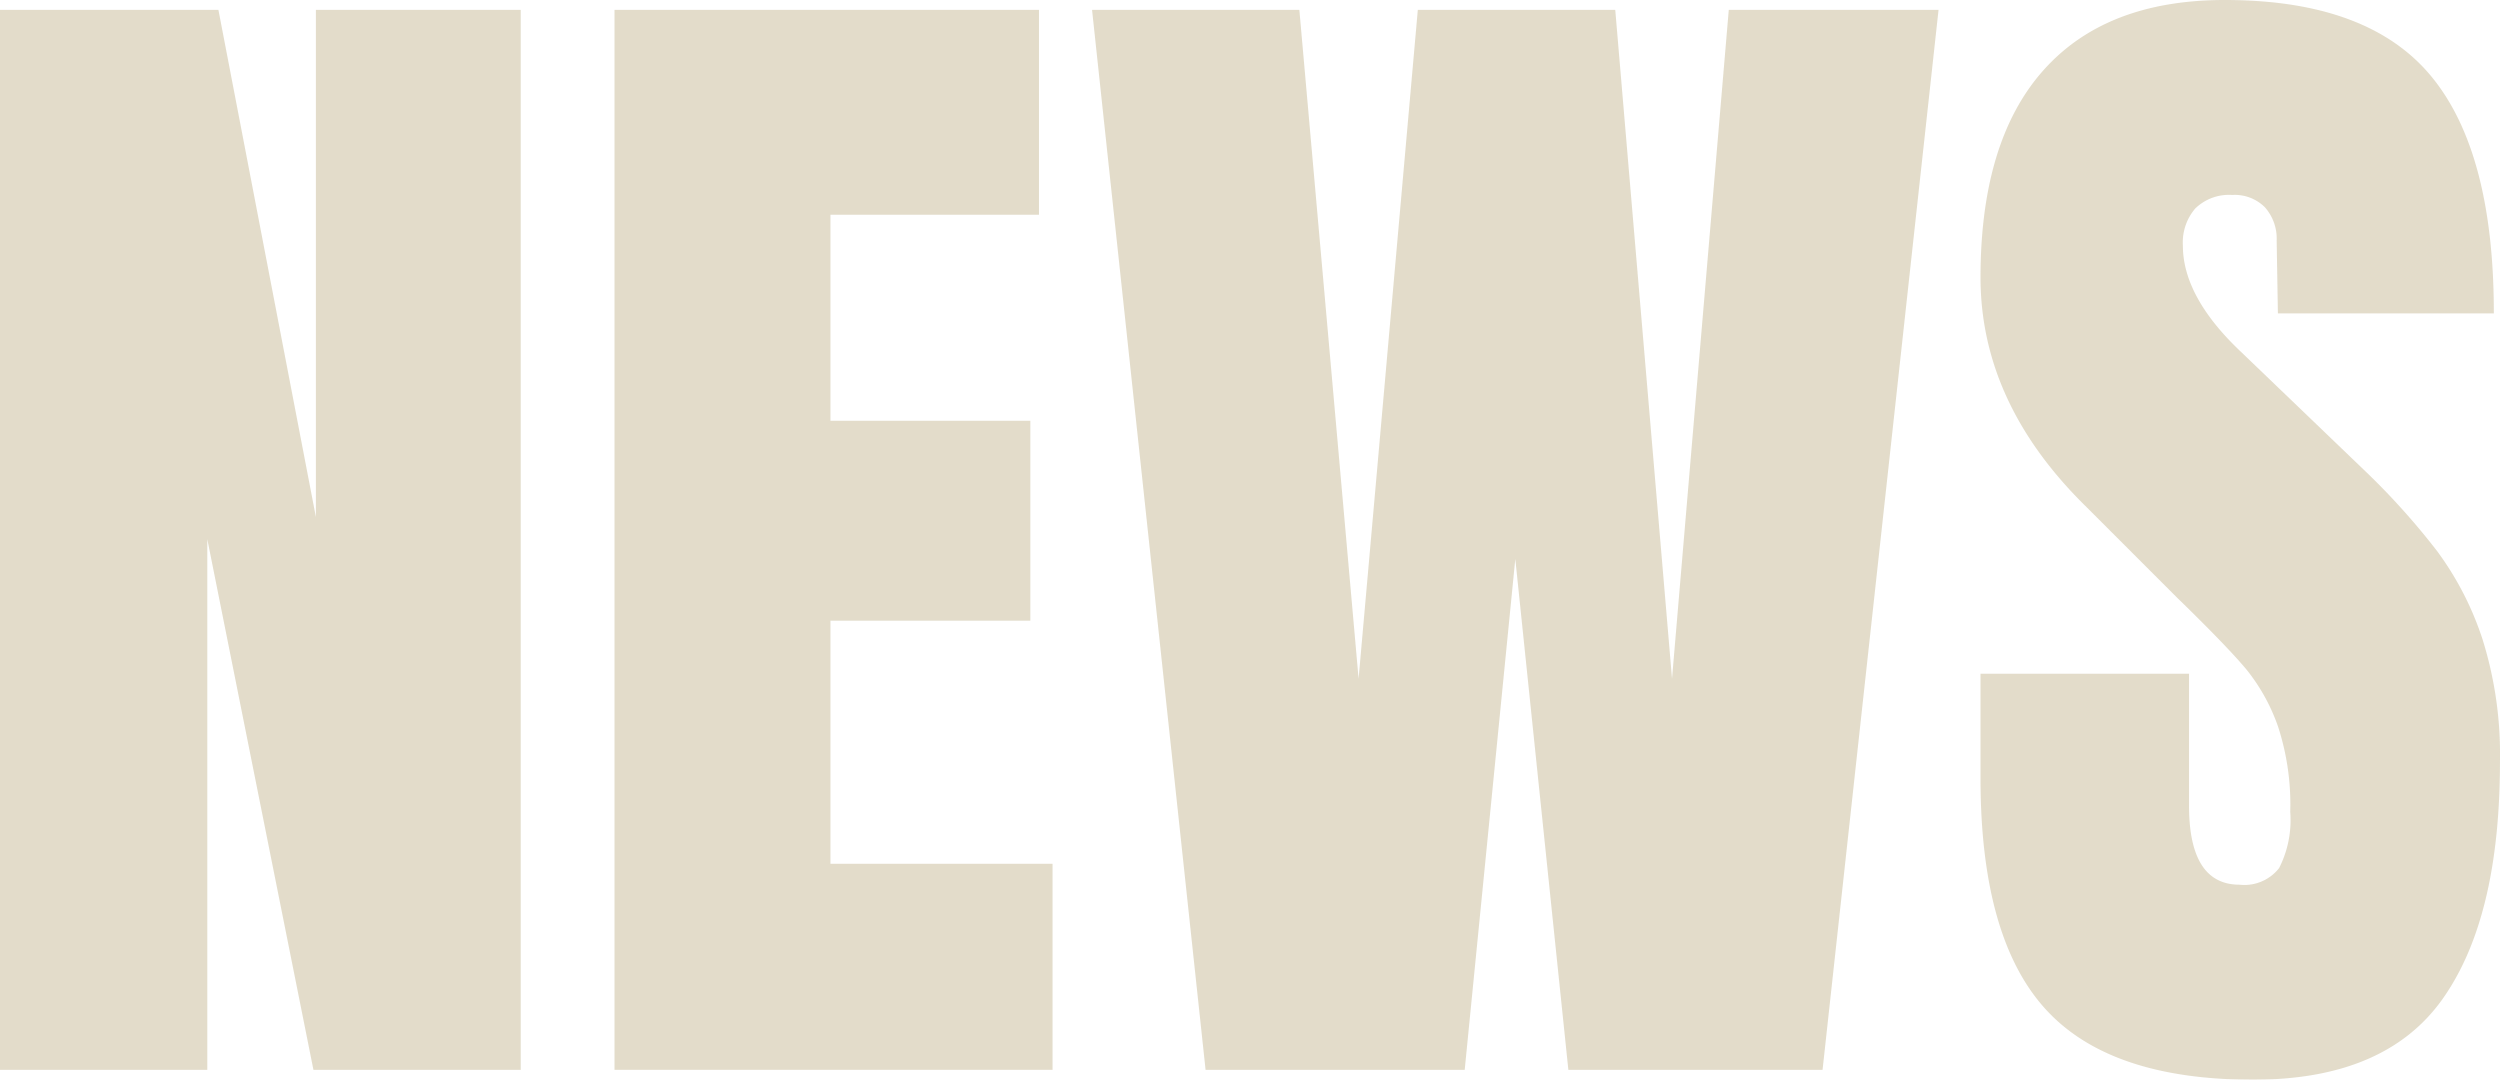
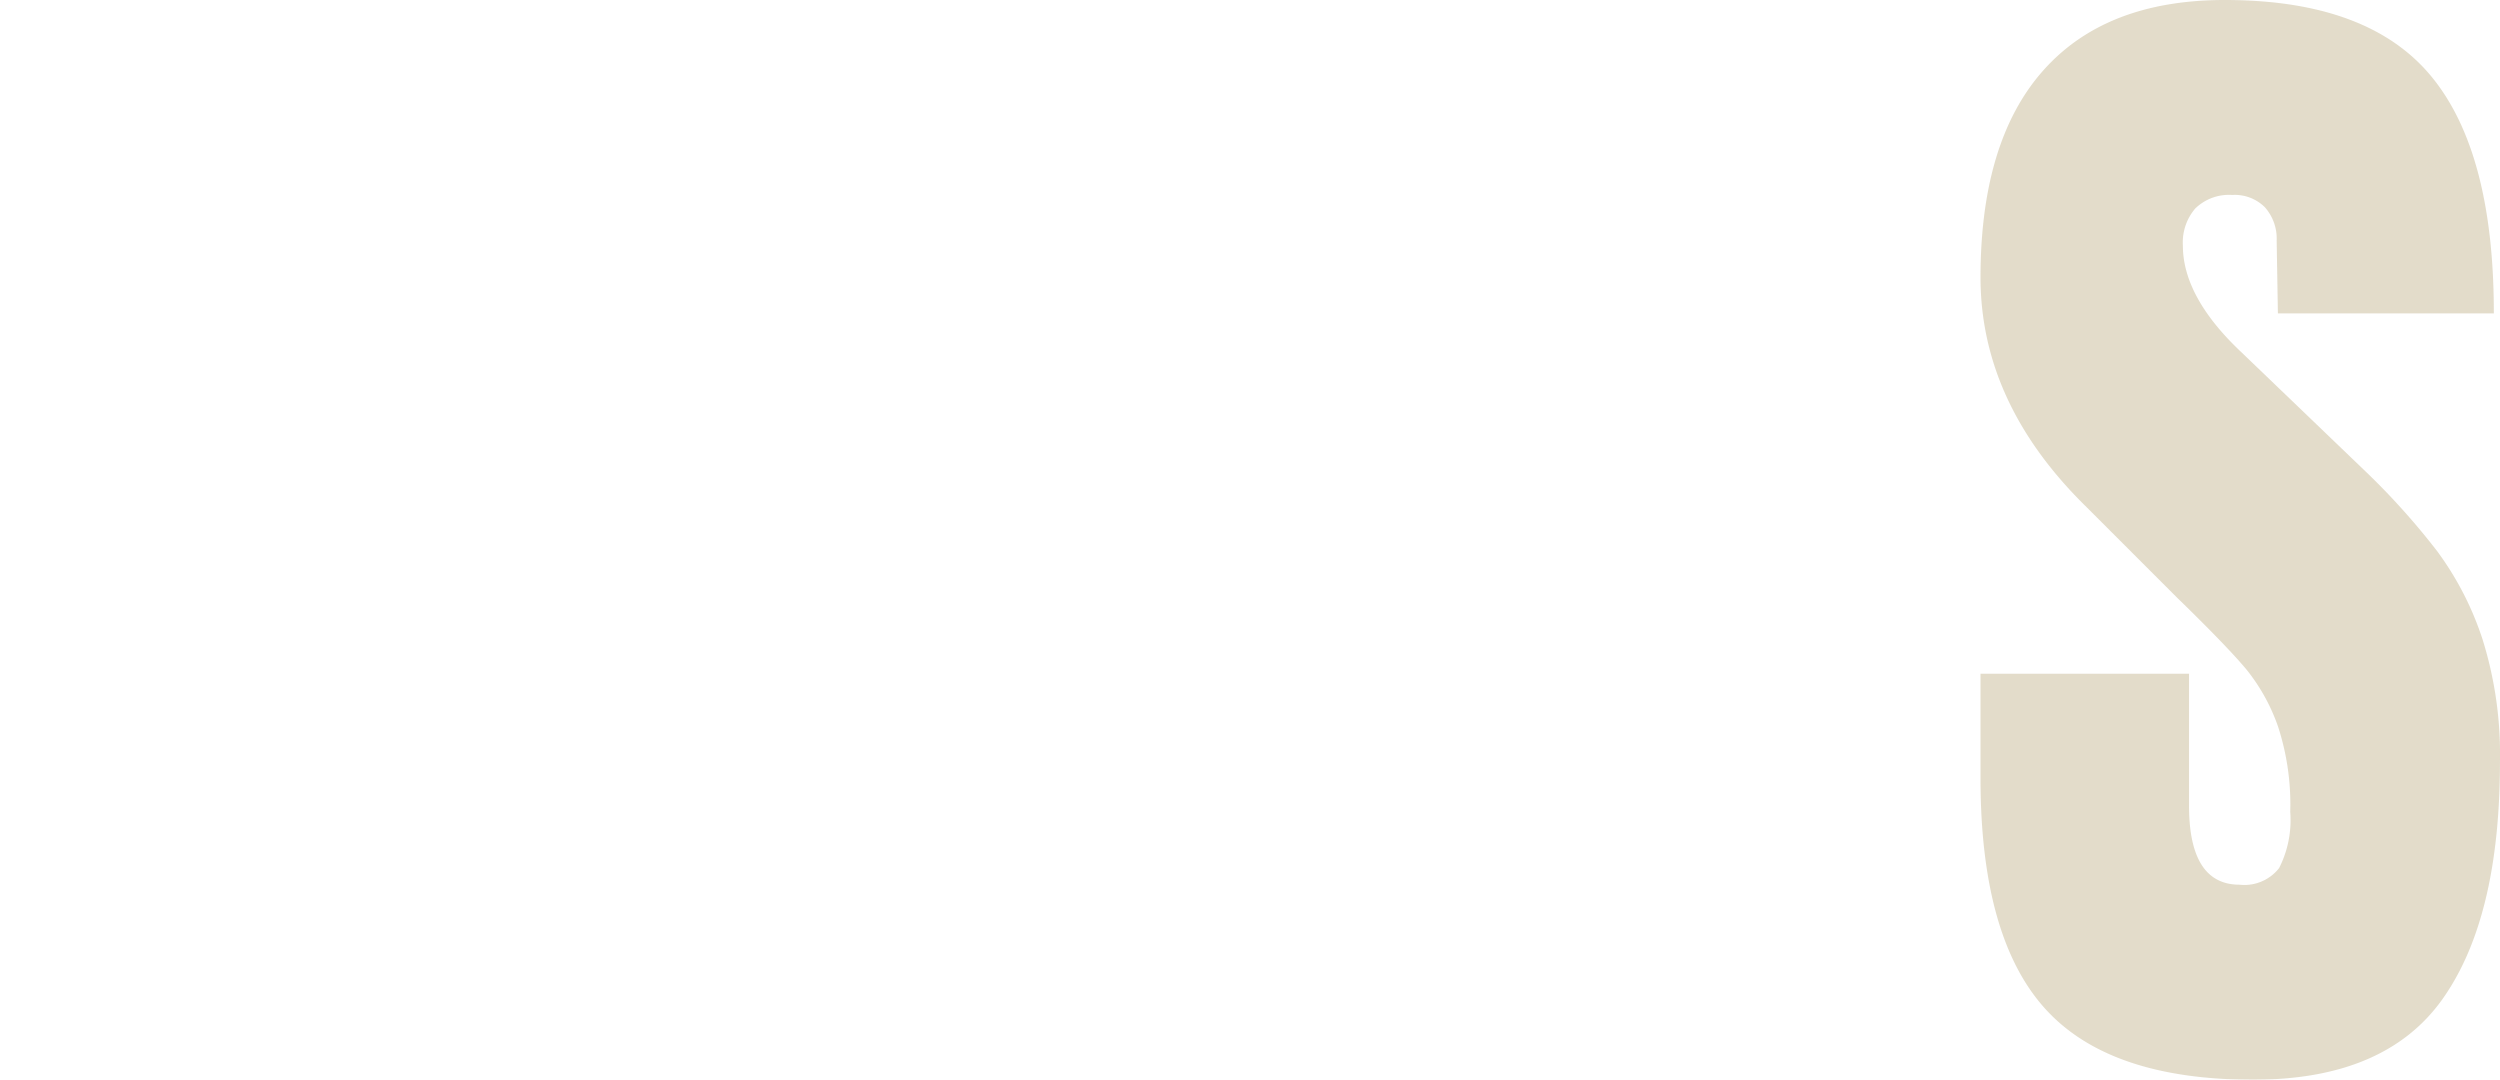
<svg xmlns="http://www.w3.org/2000/svg" width="185.234" height="80" viewBox="0 0 185.234 80">
  <g id="news" opacity="0.26">
-     <path id="パス_49" data-name="パス 49" d="M0,78.857V.32H16.183L23.406,37.9V.32H38.583V78.857H23.223L15.36,39.543V78.857Z" transform="translate(0 0.411)" fill="#917934" />
-     <path id="パス_50" data-name="パス 50" d="M19.92,78.857V.32H51.371V15.5H35.92V30.766H50.731V45.577H35.92V63.589H52.377V78.857H19.92Z" transform="translate(25.611 0.411)" fill="#917934" />
-     <path id="パス_51" data-name="パス 51" d="M43.811,78.857,35.4.32H50.76l4.389,49.554L59.537.32H74.166l4.206,49.554L82.577.32H98.12L89.526,78.857H70.691L66.76,41.006,63.011,78.857Z" transform="translate(45.514 0.411)" fill="#917934" />
    <path id="パス_52" data-name="パス 52" d="M68.954,74.7Q64.189,69.383,64.2,57.6V49.92H79.651V59.7c0,3.909,1.257,5.851,3.749,5.851a3.264,3.264,0,0,0,2.926-1.234,7.841,7.841,0,0,0,.823-4.16,18.6,18.6,0,0,0-.914-6.354A14.188,14.188,0,0,0,83.9,49.6c-.937-1.12-2.629-2.88-5.074-5.257l-6.766-6.766Q64.211,29.9,64.2,20.571c0-6.7,1.531-11.817,4.617-15.314S76.383,0,82.3,0Q92.9,0,97.571,5.623t4.663,17.6h-16l-.091-5.394a3.5,3.5,0,0,0-.869-2.469,3.154,3.154,0,0,0-2.423-.914,3.573,3.573,0,0,0-2.743,1.006,3.864,3.864,0,0,0-.914,2.743q0,3.84,4.389,7.954l9.143,8.777a53.48,53.48,0,0,1,5.3,5.9,22.907,22.907,0,0,1,3.383,6.583,28.514,28.514,0,0,1,1.28,9.006c0,7.749-1.417,13.6-4.251,17.6S90.92,80,84.406,80q-10.7,0-15.451-5.3Z" transform="translate(82.543)" fill="#917934" />
  </g>
</svg>